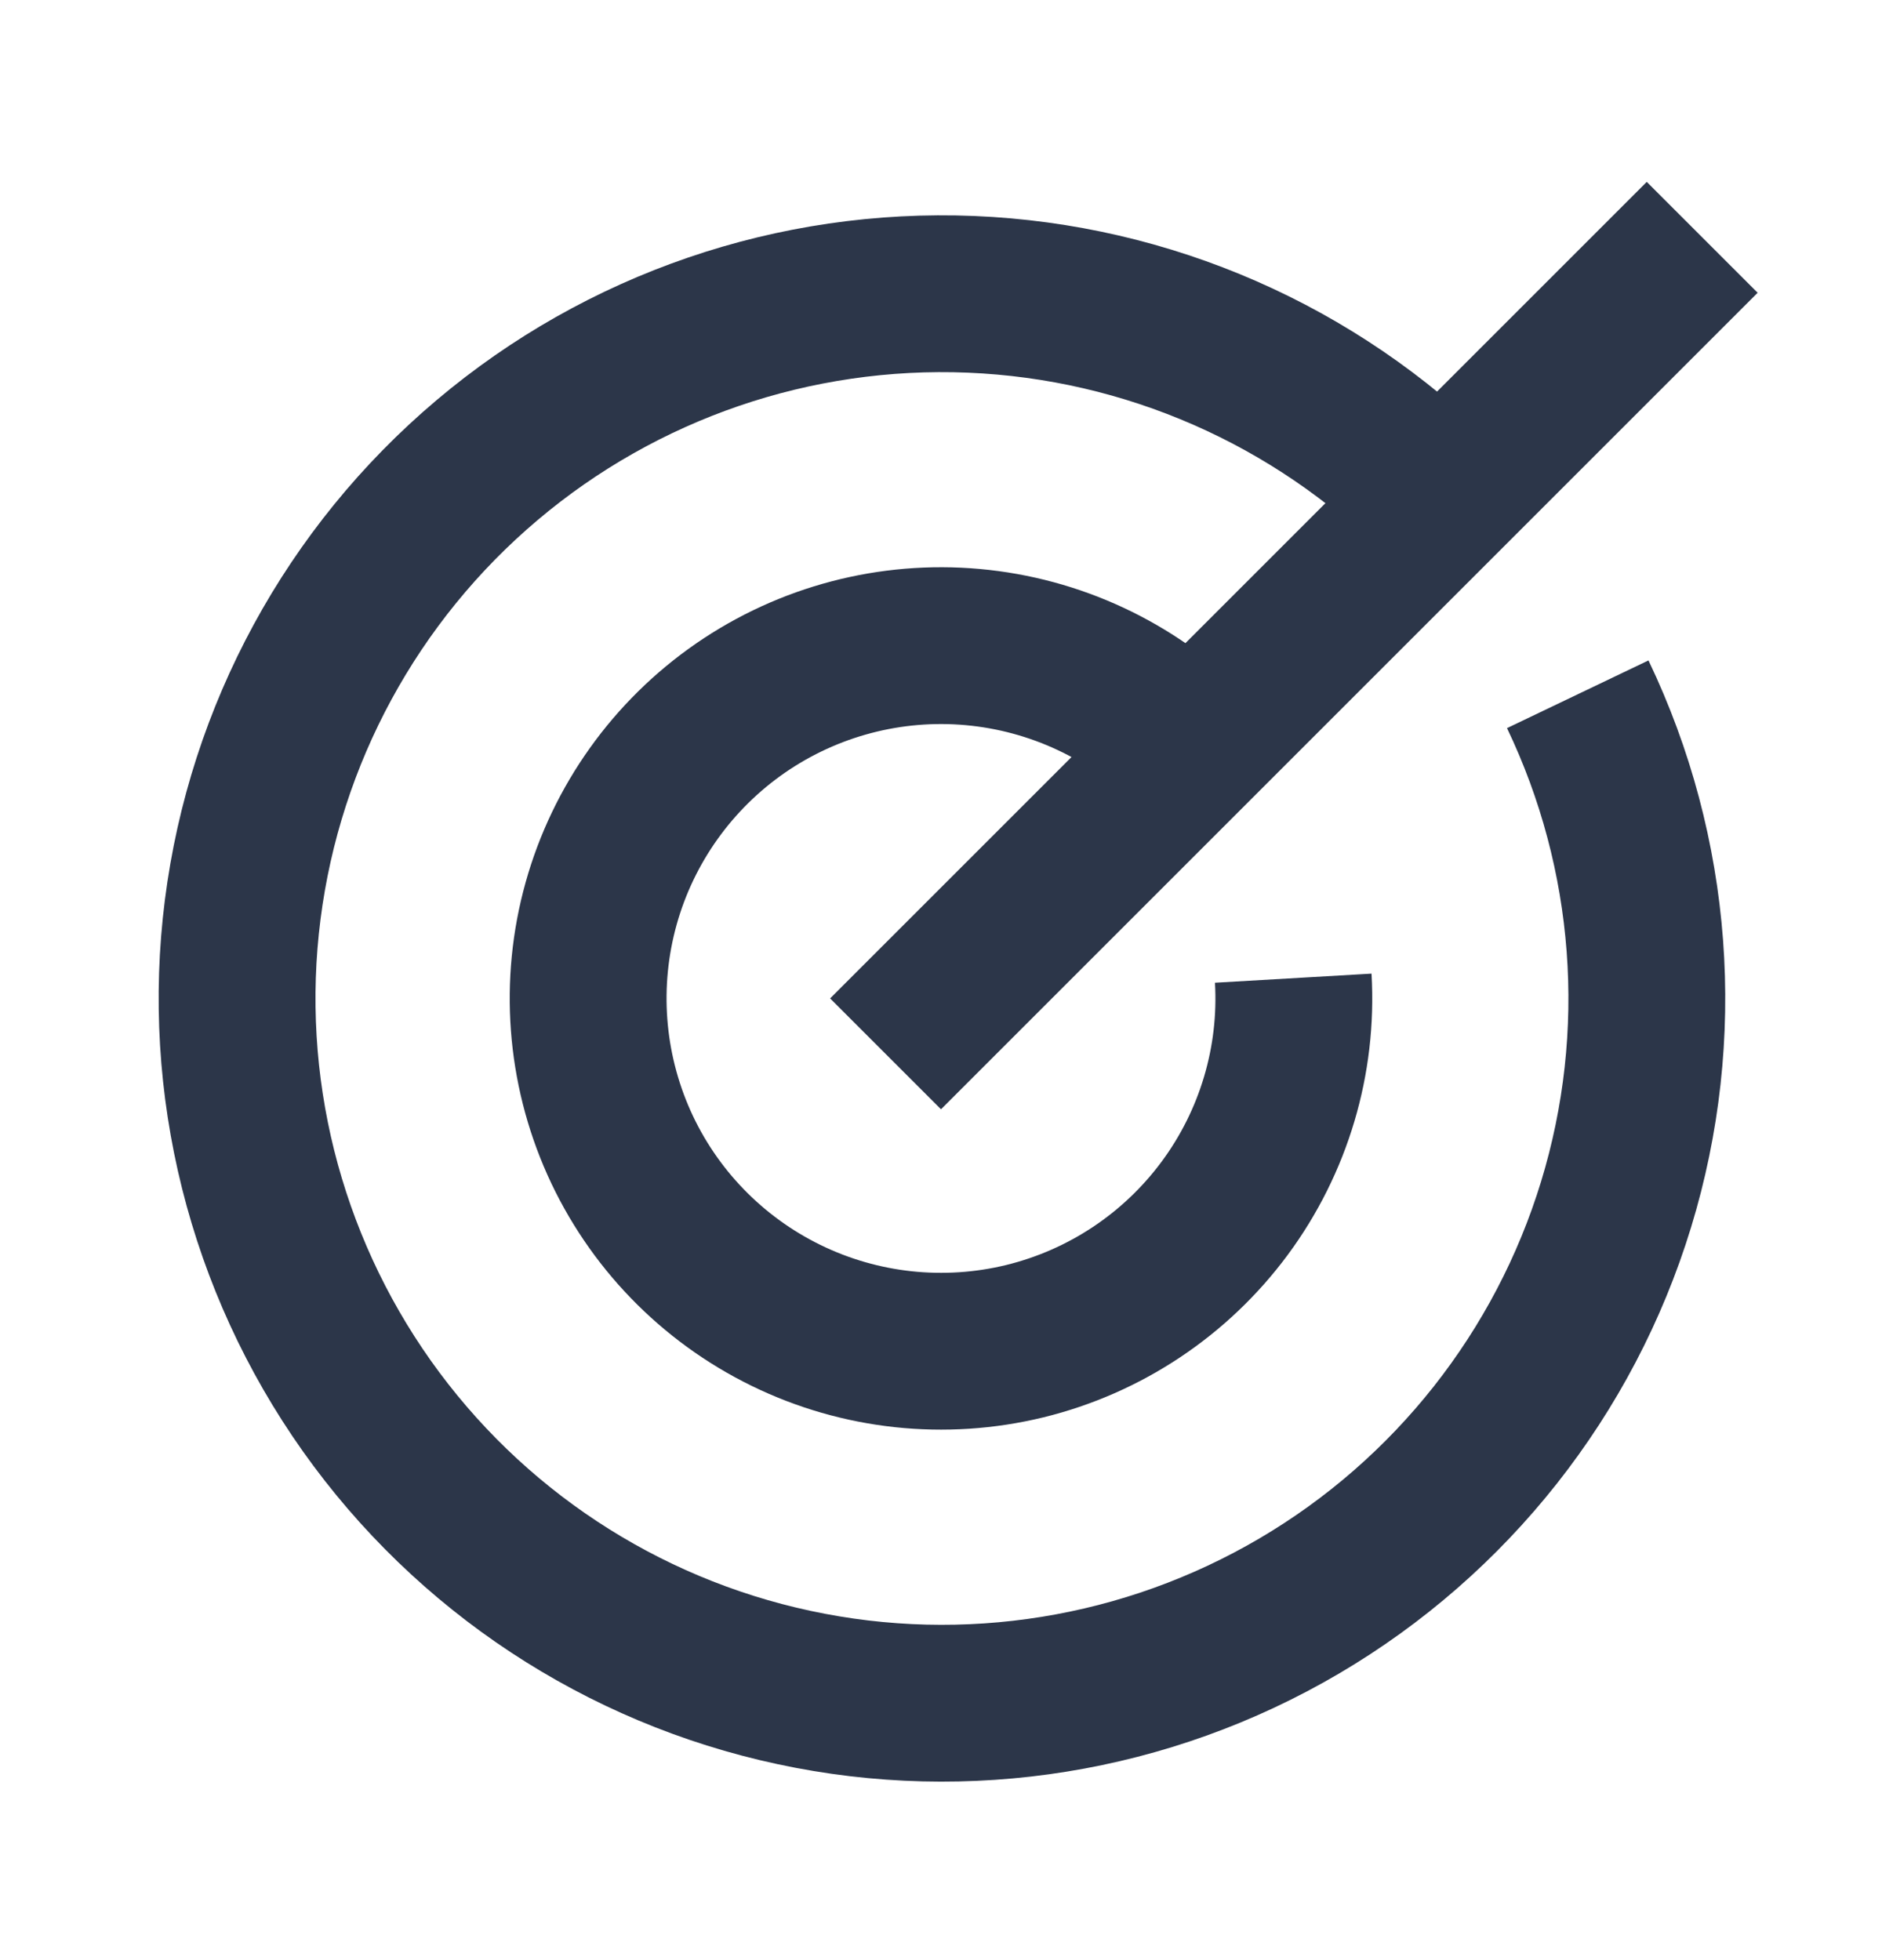
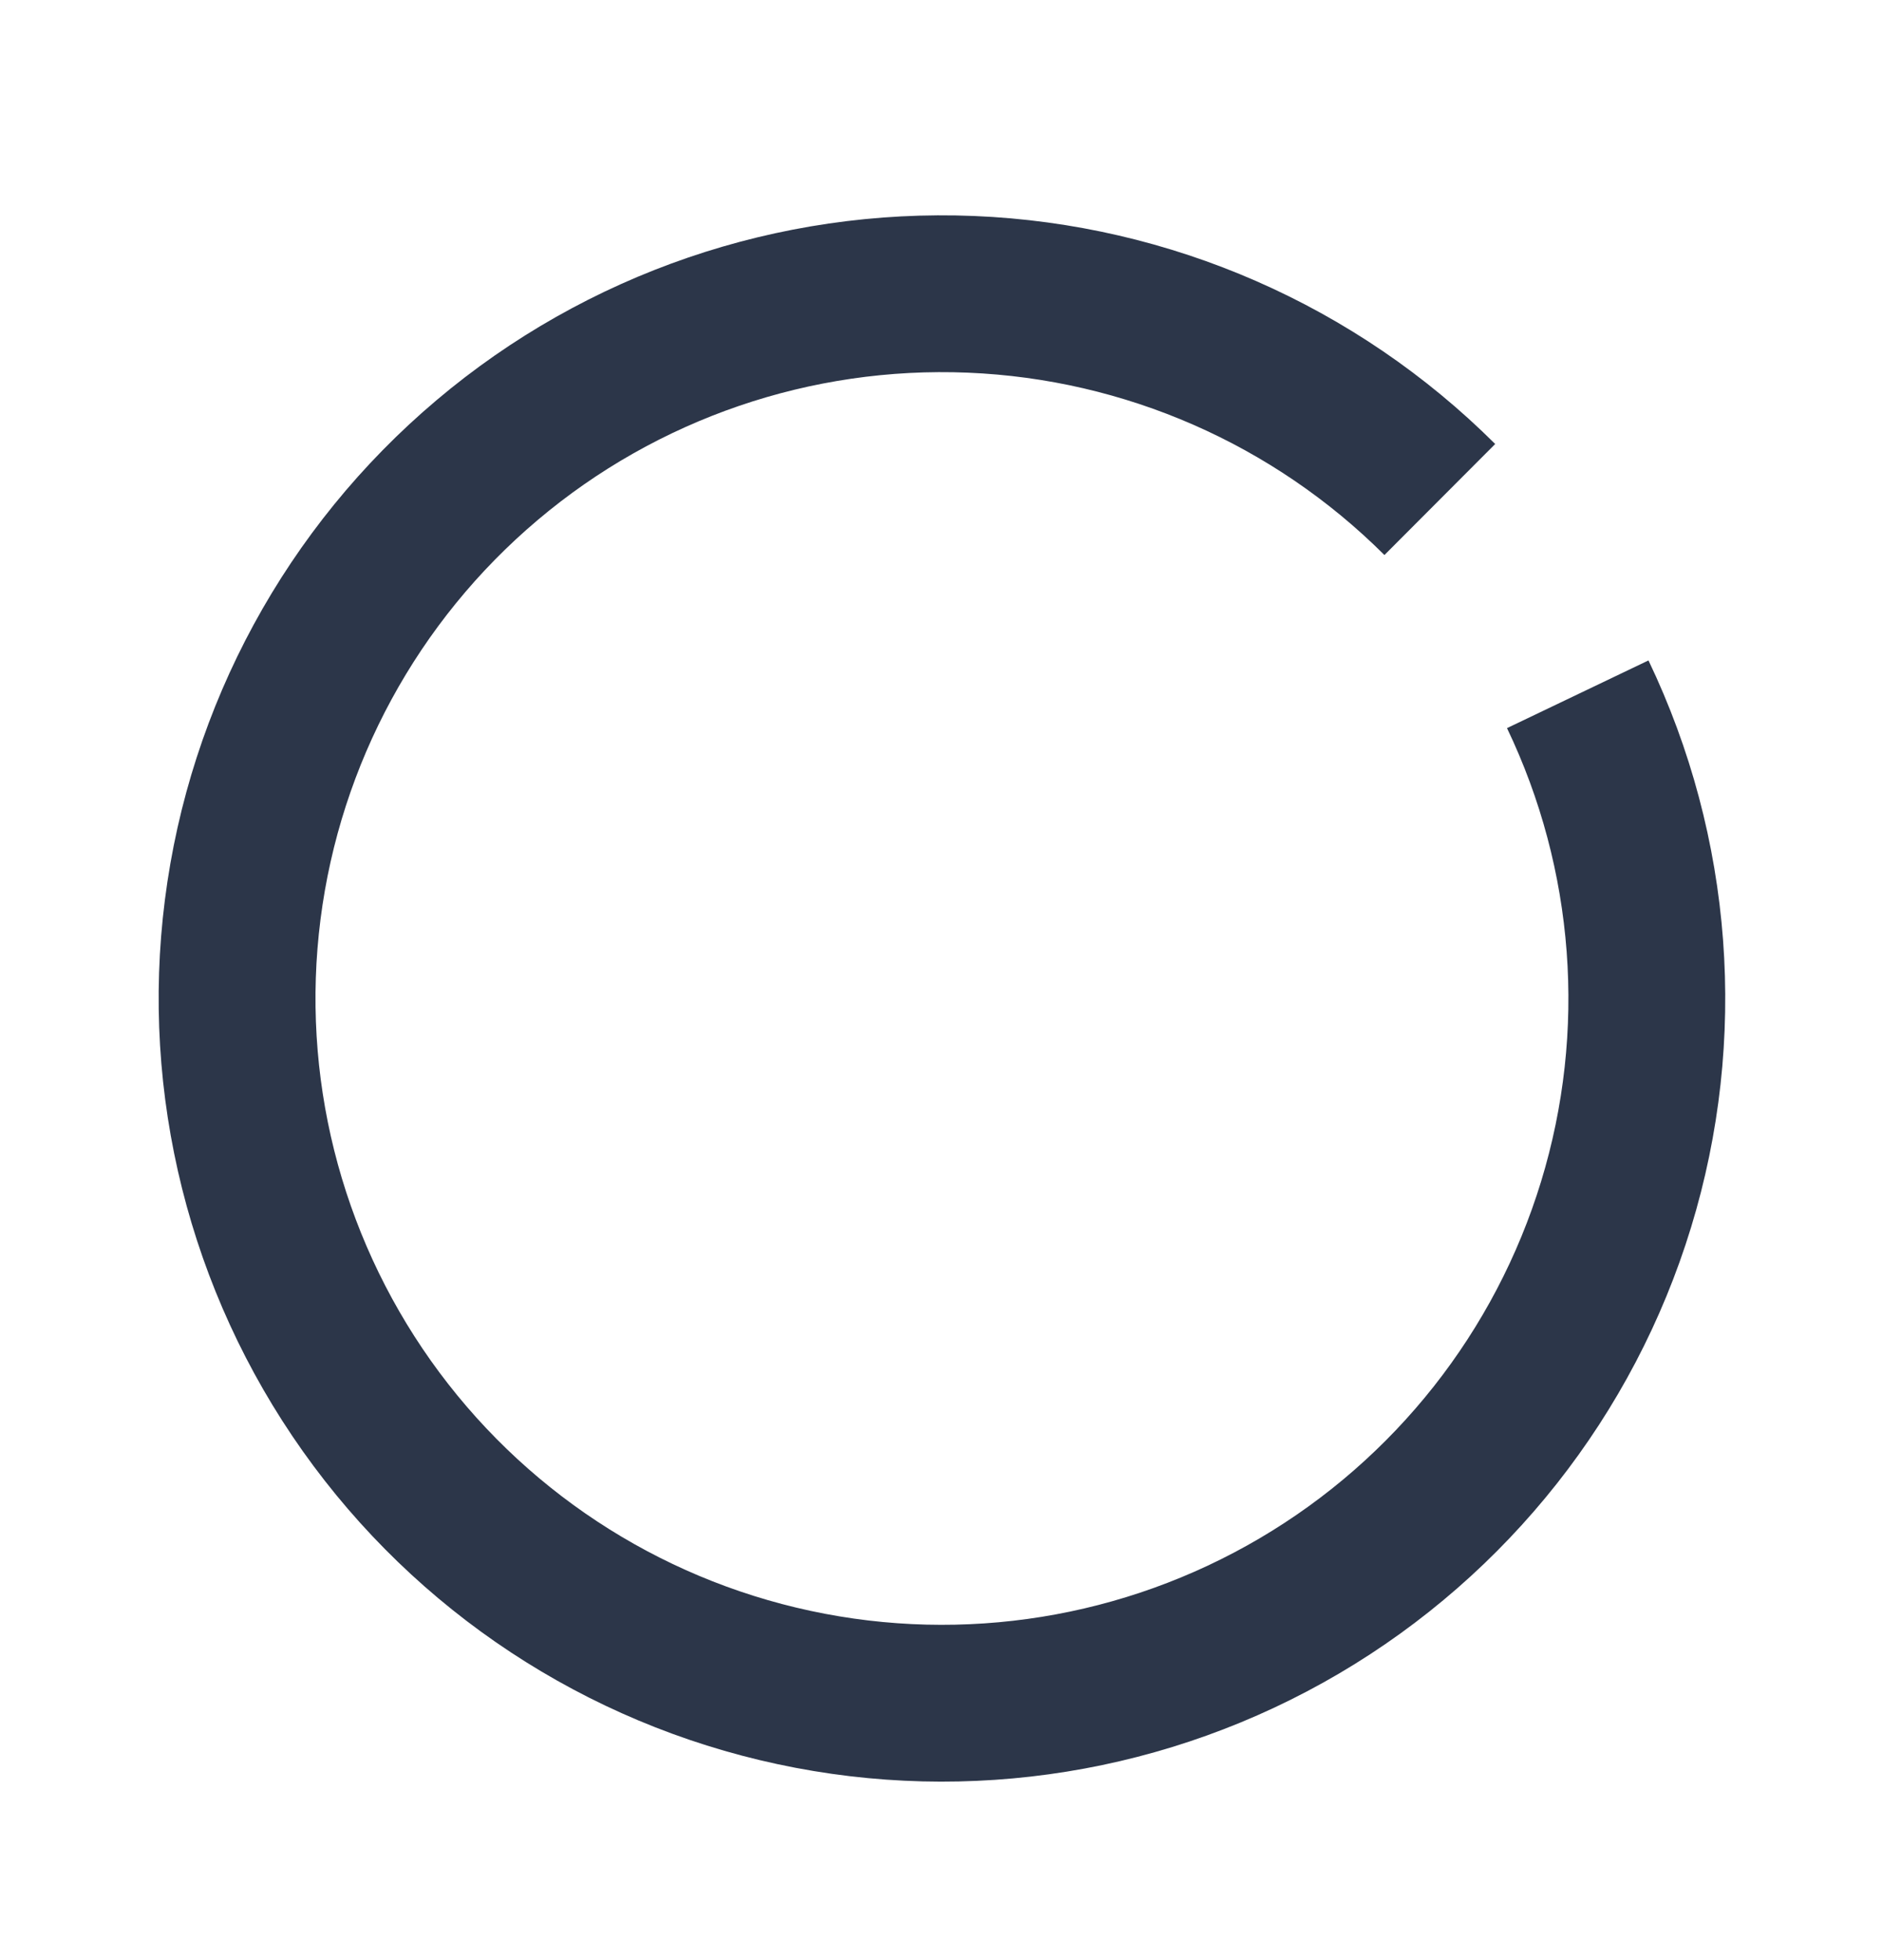
<svg xmlns="http://www.w3.org/2000/svg" width="24" height="25" viewBox="0 0 24 25" fill="none">
  <g id="Target" clip-path="url(#clip0_272_41526)">
-     <path id="Vector" d="M12 12.734L21 3.734" stroke="#2C3649" stroke-width="2" stroke-linecap="square" stroke-linejoin="round" />
    <path id="Vector_2" d="M18.361 6.371C16.767 4.781 14.634 3.847 12.384 3.754C10.134 3.661 7.931 4.415 6.211 5.869C4.491 7.322 3.379 9.368 3.095 11.602C2.811 13.835 3.376 16.094 4.678 17.932C5.98 19.769 7.924 21.051 10.126 21.523C12.327 21.996 14.626 21.625 16.567 20.484C18.508 19.343 19.951 17.515 20.609 15.361C21.267 13.208 21.092 10.886 20.12 8.855" stroke="#2C3649" stroke-width="2" stroke-linejoin="round" />
-     <path id="Vector_3" d="M15.18 9.55C14.436 8.807 13.454 8.348 12.406 8.253C11.359 8.158 10.311 8.433 9.445 9.03C8.579 9.628 7.949 10.51 7.666 11.523C7.383 12.536 7.464 13.617 7.894 14.577C8.325 15.537 9.079 16.315 10.024 16.777C10.969 17.239 12.046 17.355 13.068 17.106C14.09 16.856 14.992 16.256 15.618 15.41C16.244 14.564 16.553 13.526 16.492 12.476" stroke="#2C3649" stroke-width="2" stroke-linejoin="round" />
  </g>
  <defs>
    <clipPath id="clip0_272_41526">
      <rect width="24" height="24" fill="white" transform="translate(0 0.734)" />
    </clipPath>
  </defs>
</svg>